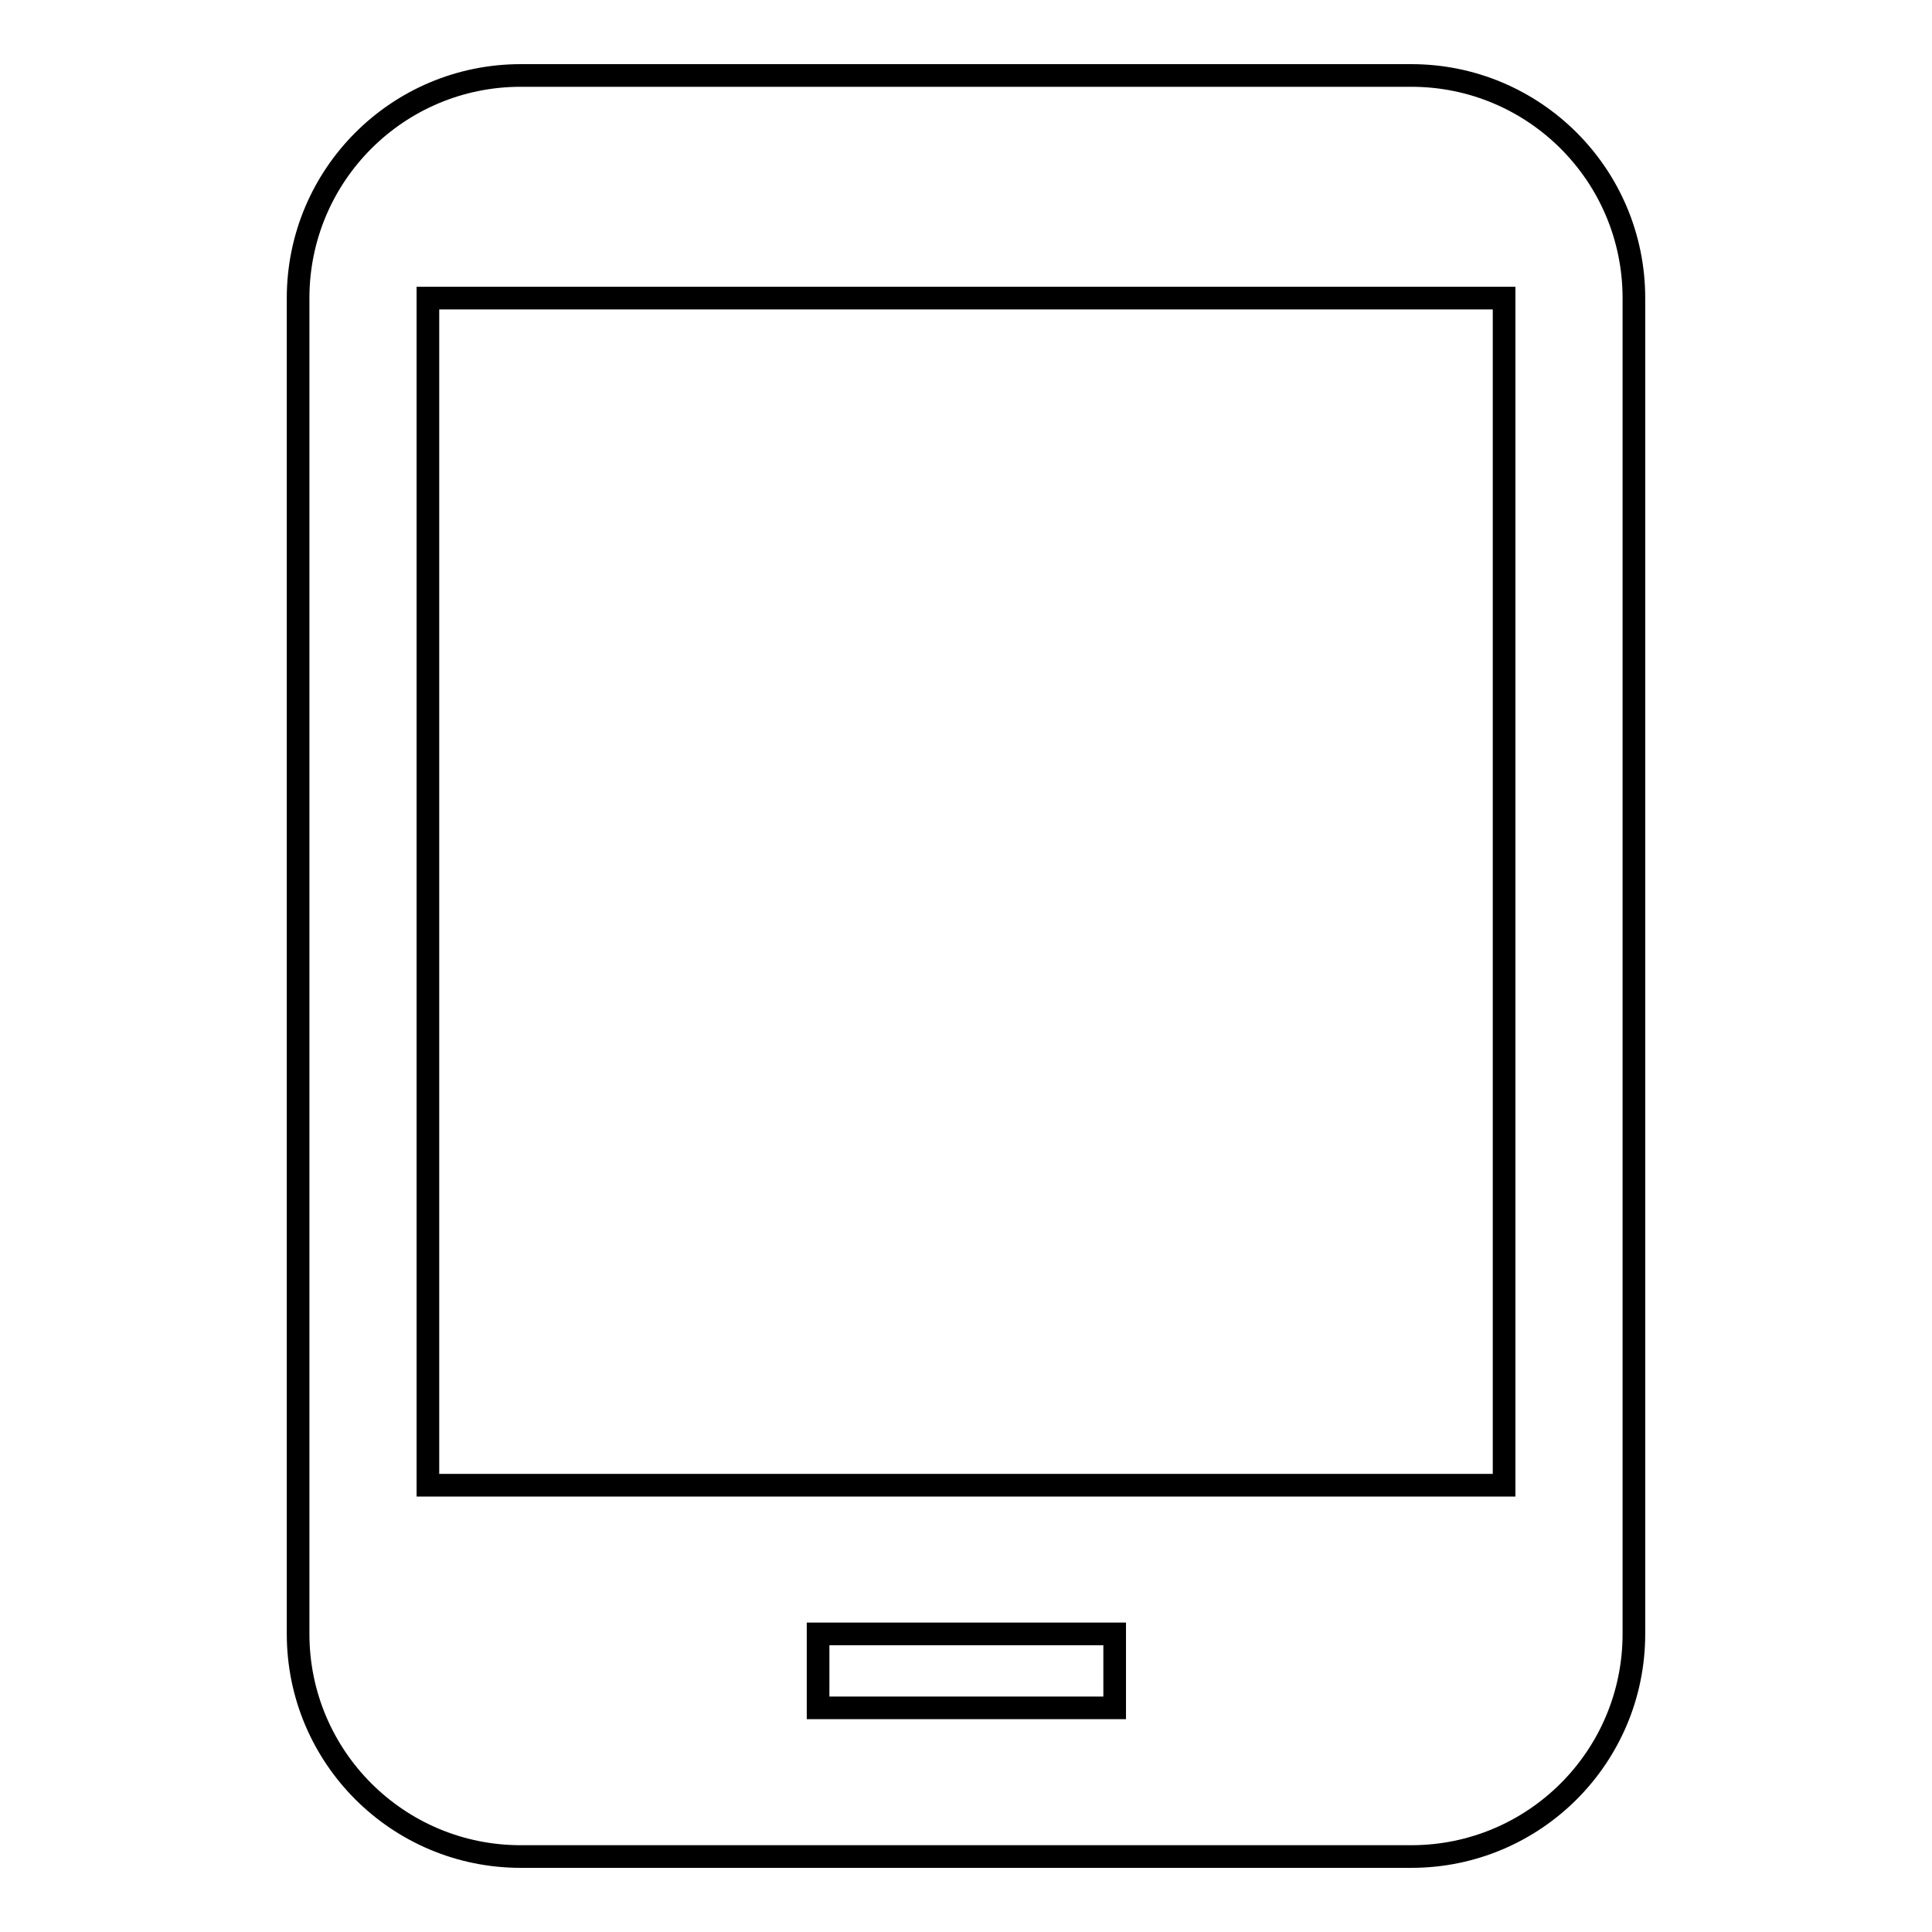
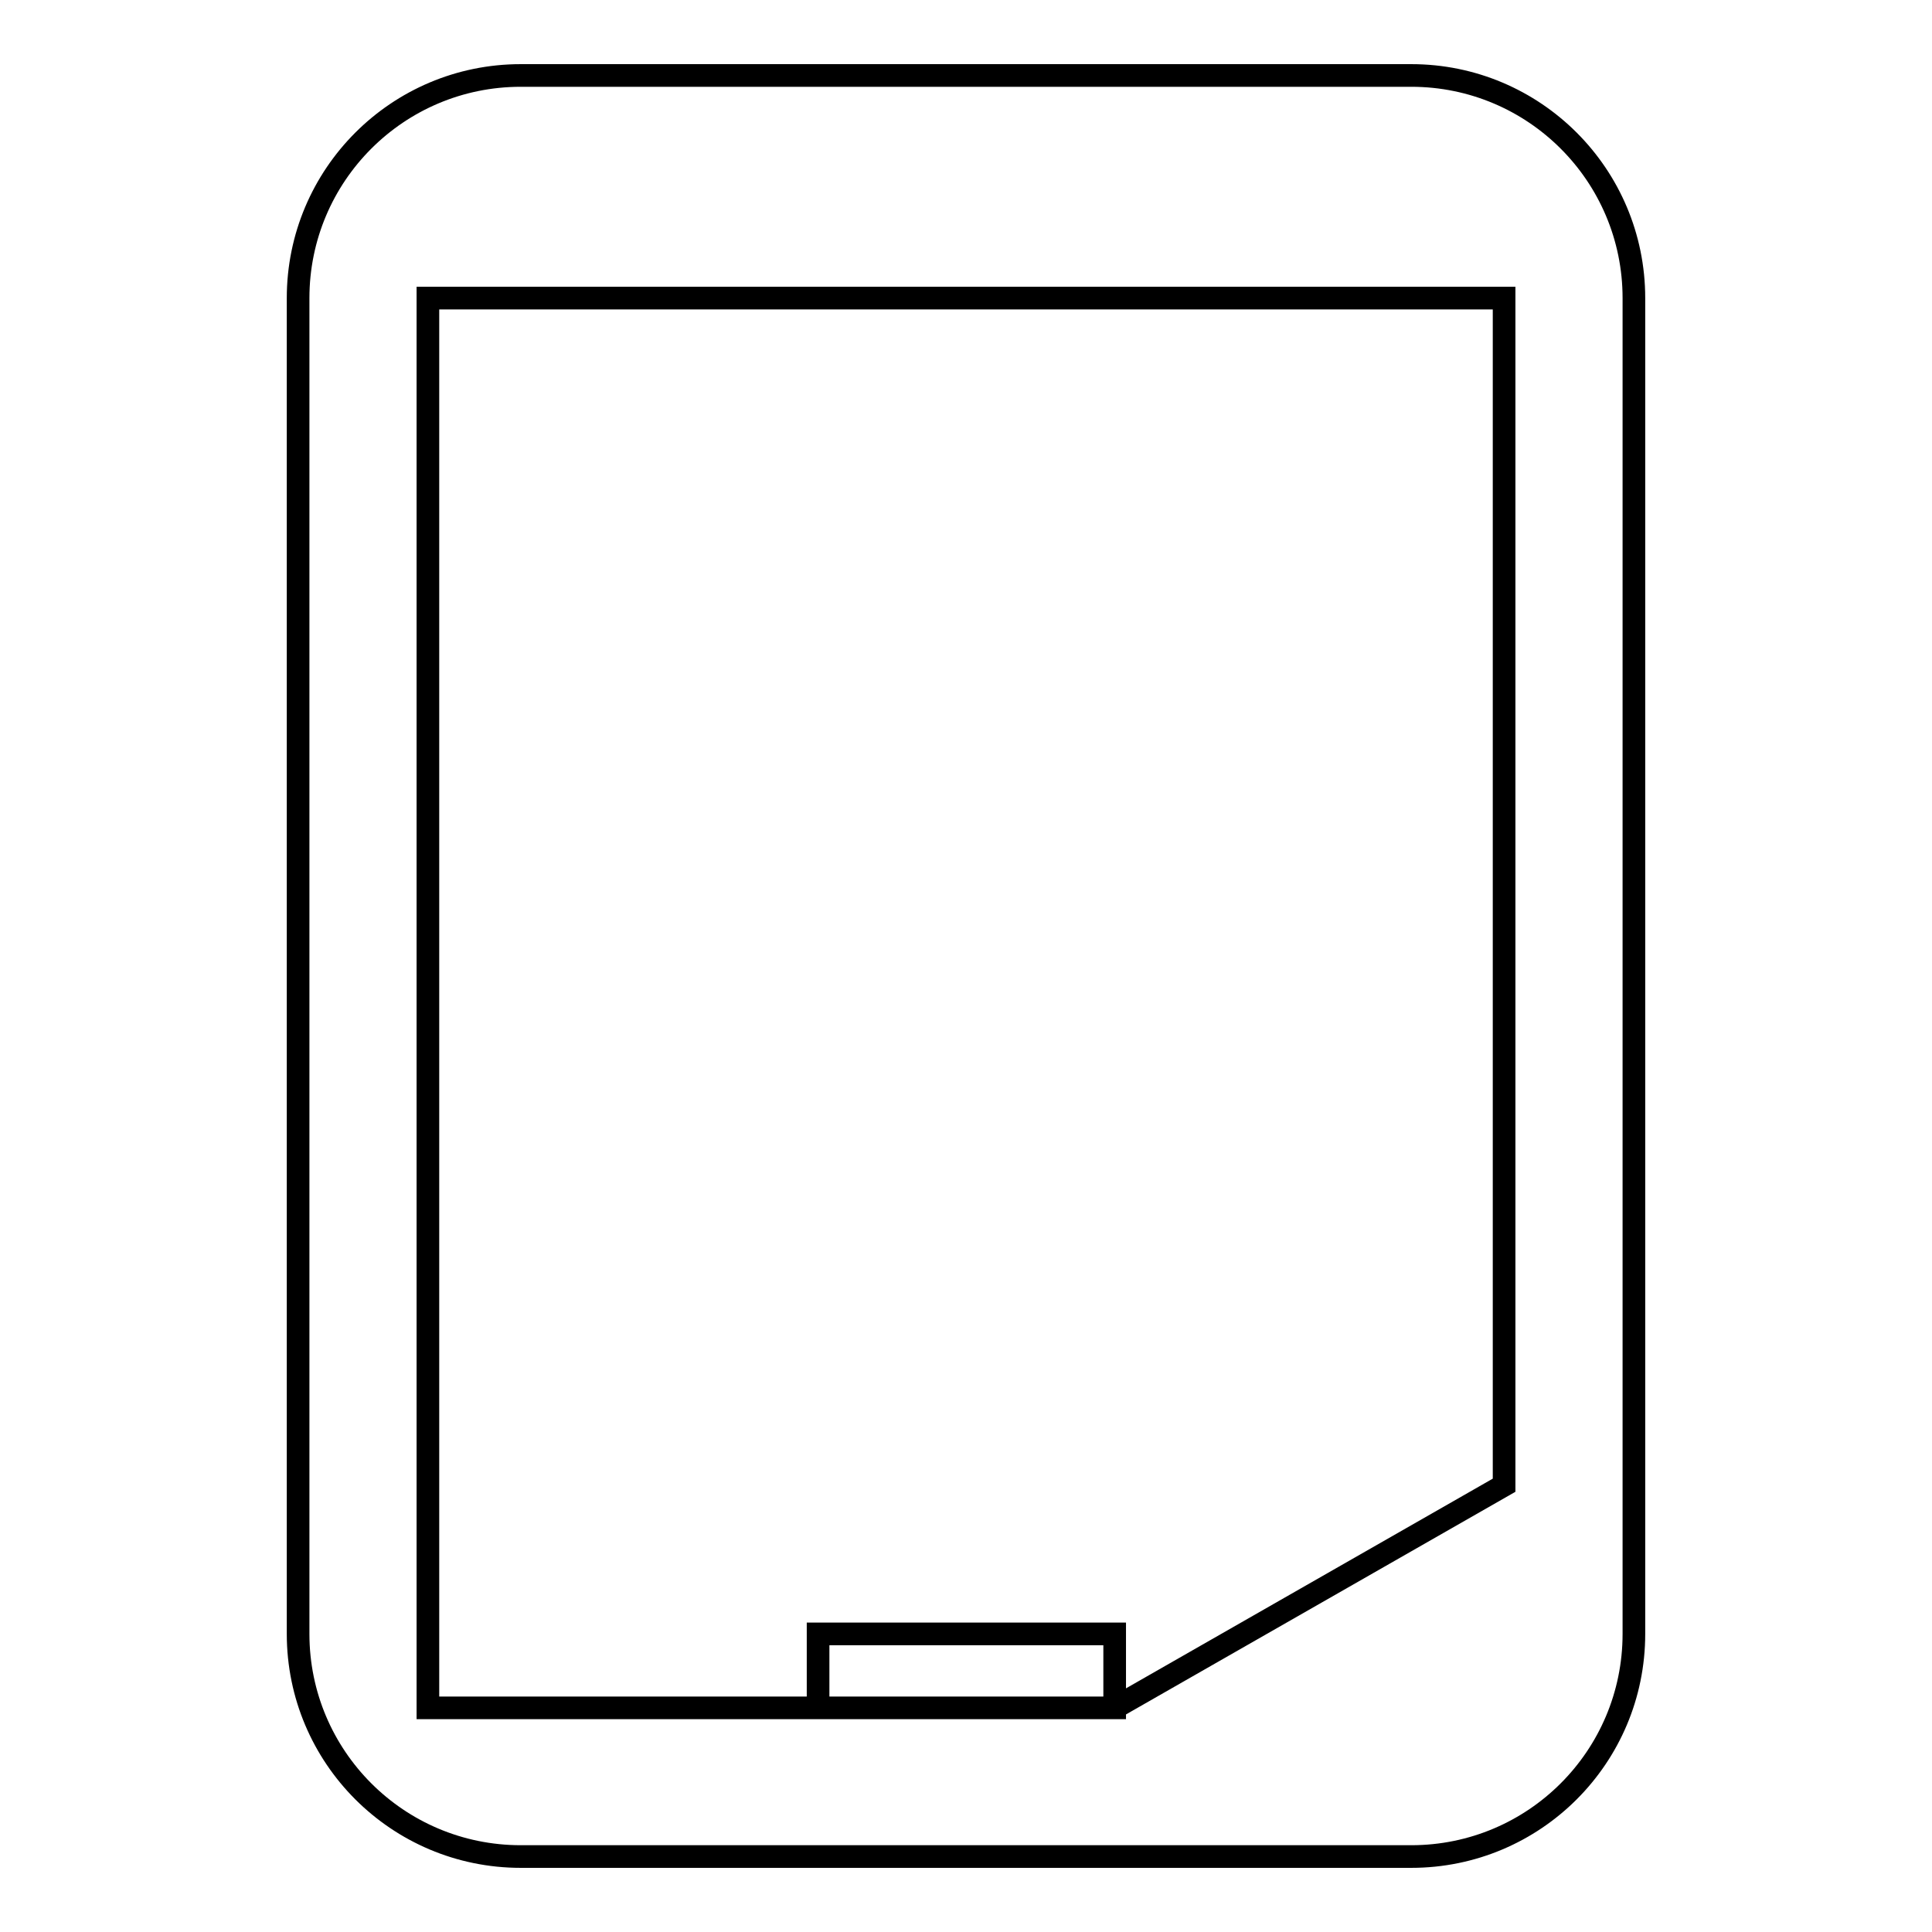
<svg xmlns="http://www.w3.org/2000/svg" version="1.1" x="0px" y="0px" viewBox="0 0 256 256" enable-background="new 0 0 256 256" xml:space="preserve">
  <g>
    <g>
-       <path stroke-width="3" fill-opacity="0" stroke="#000000" d="M187,10H69c-16.3,0-29.5,13.2-29.5,29.5v177c0,16.3,13.2,29.5,29.5,29.5h118c16.3,0,29.5-13.2,29.5-29.5v-177C216.5,23.2,203.3,10,187,10z M147.7,226.3h-39.3v-9.8h39.3L147.7,226.3L147.7,226.3z M199.3,196.8H56.7V39.5h142.6V196.8z" />
+       <path stroke-width="3" fill-opacity="0" stroke="#000000" d="M187,10H69c-16.3,0-29.5,13.2-29.5,29.5v177c0,16.3,13.2,29.5,29.5,29.5h118c16.3,0,29.5-13.2,29.5-29.5v-177C216.5,23.2,203.3,10,187,10z M147.7,226.3h-39.3v-9.8h39.3L147.7,226.3L147.7,226.3z H56.7V39.5h142.6V196.8z" />
    </g>
  </g>
</svg>